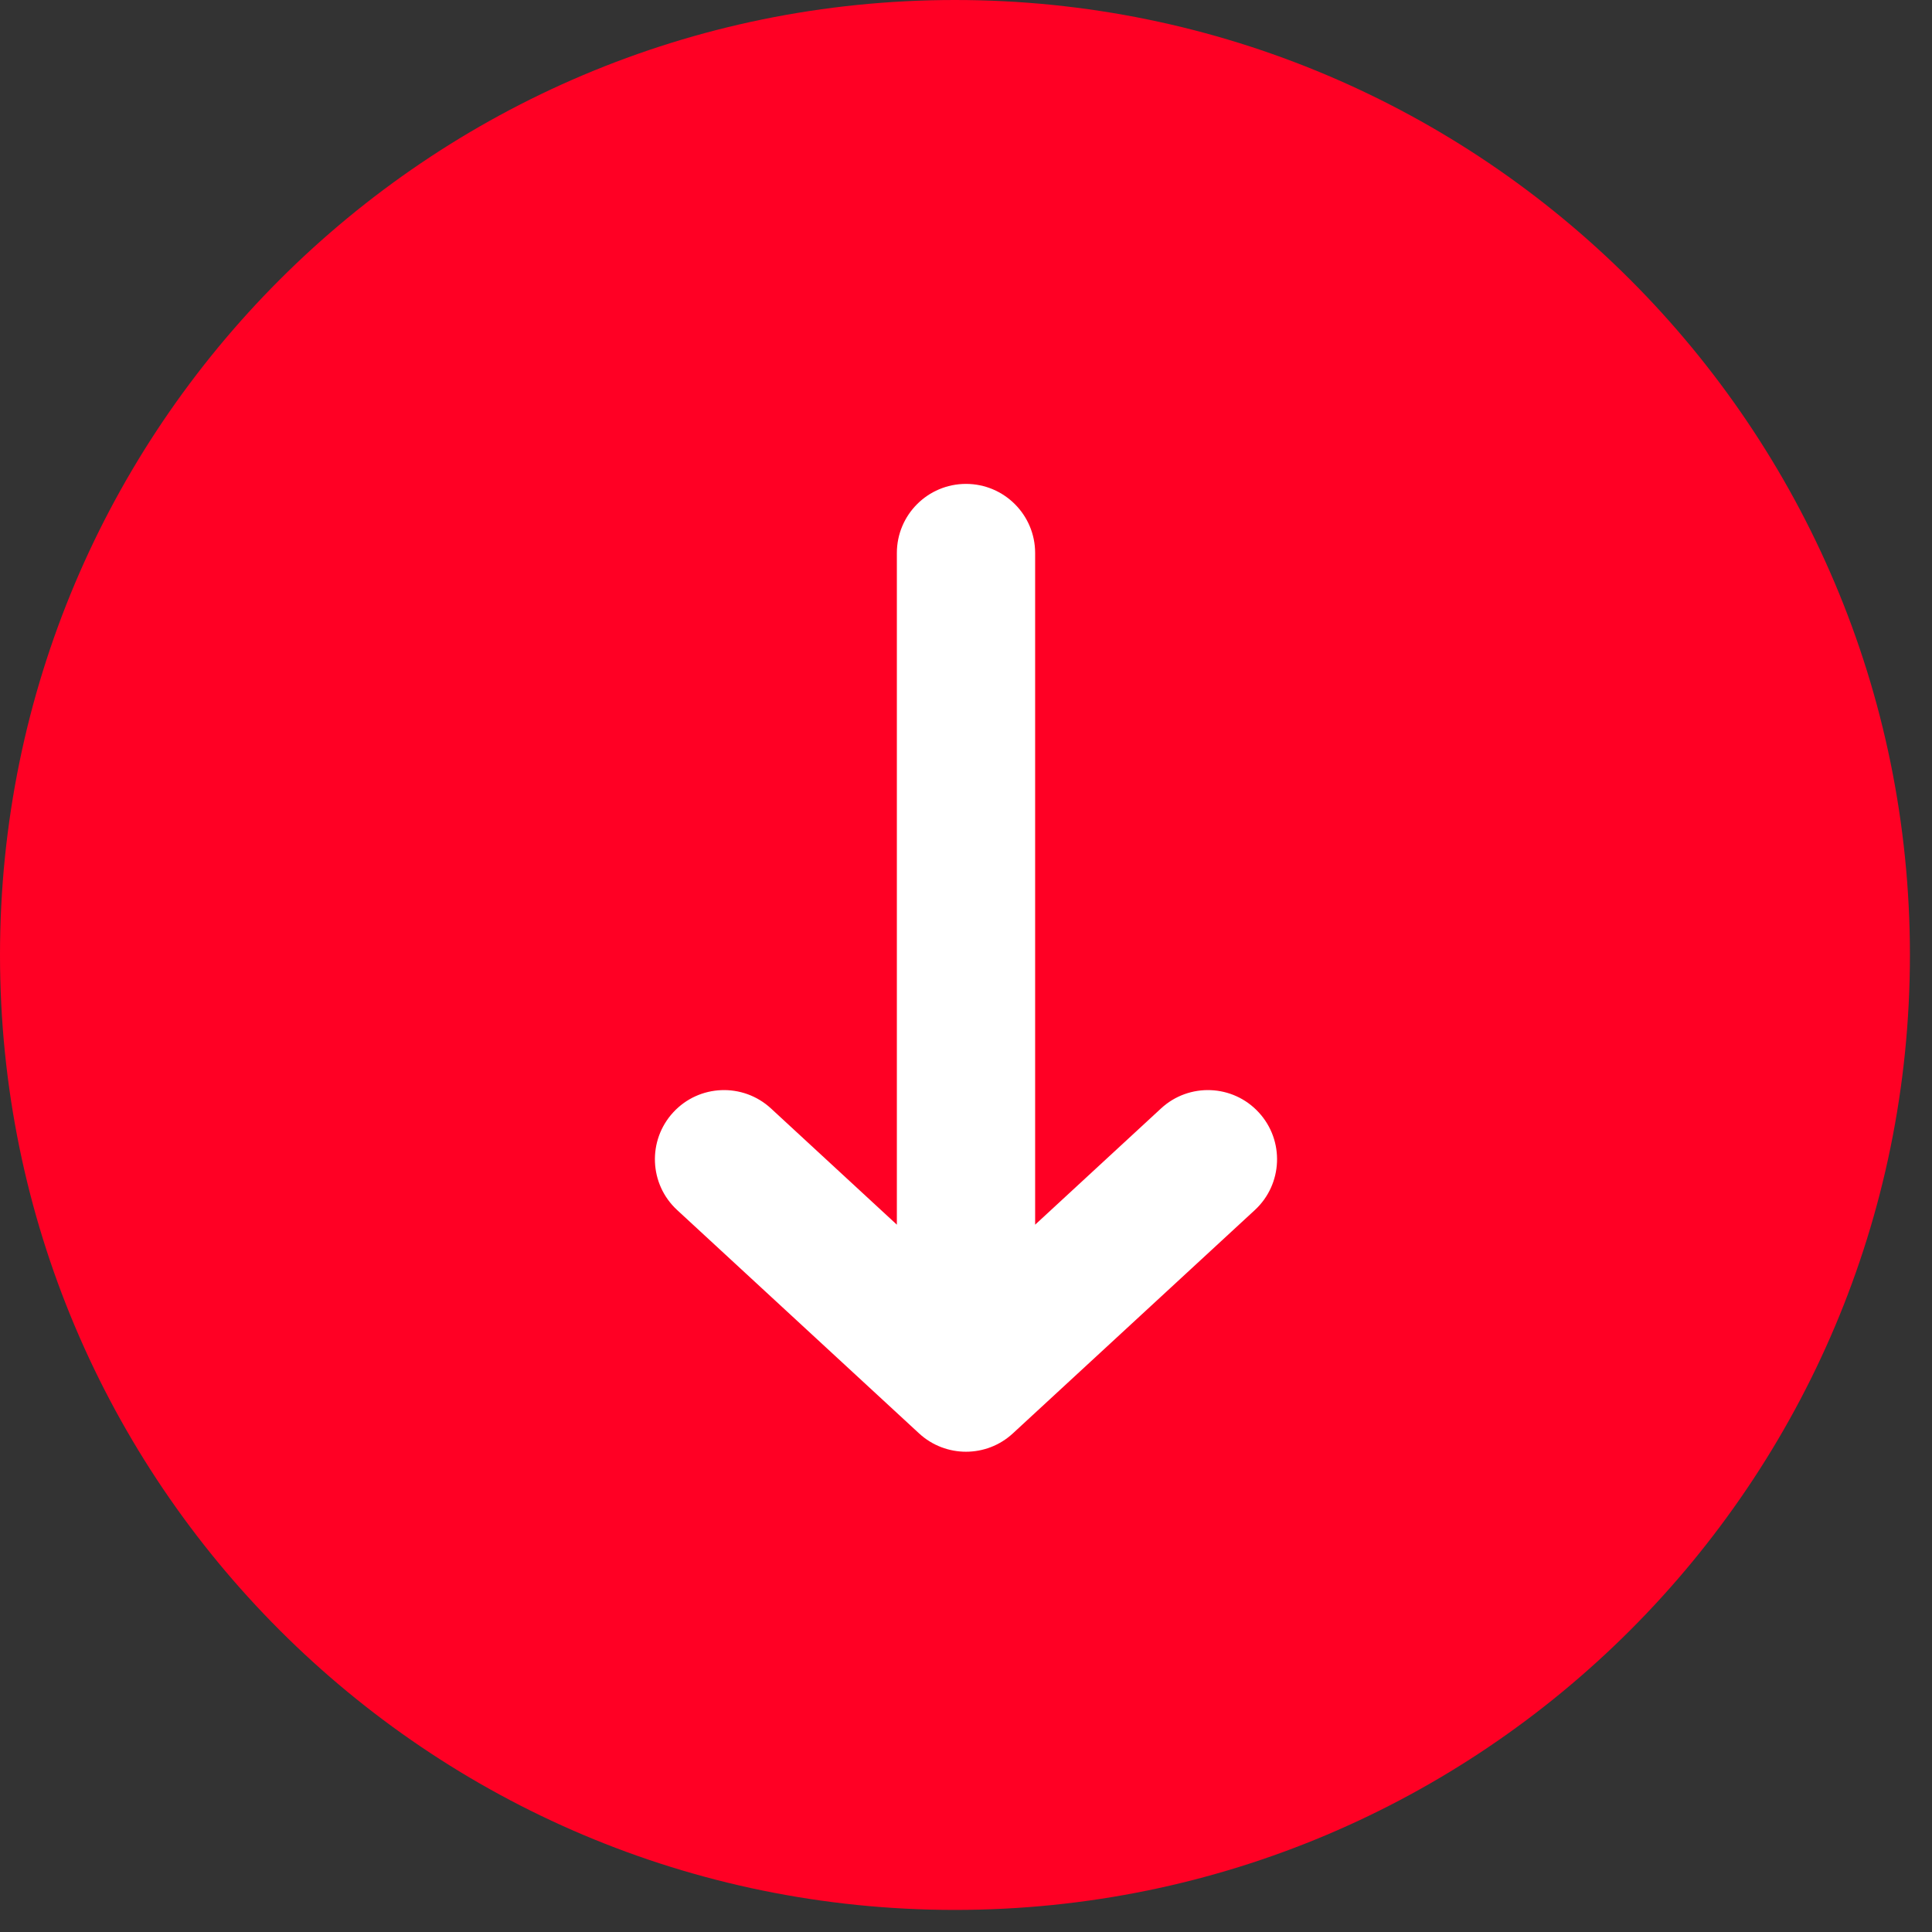
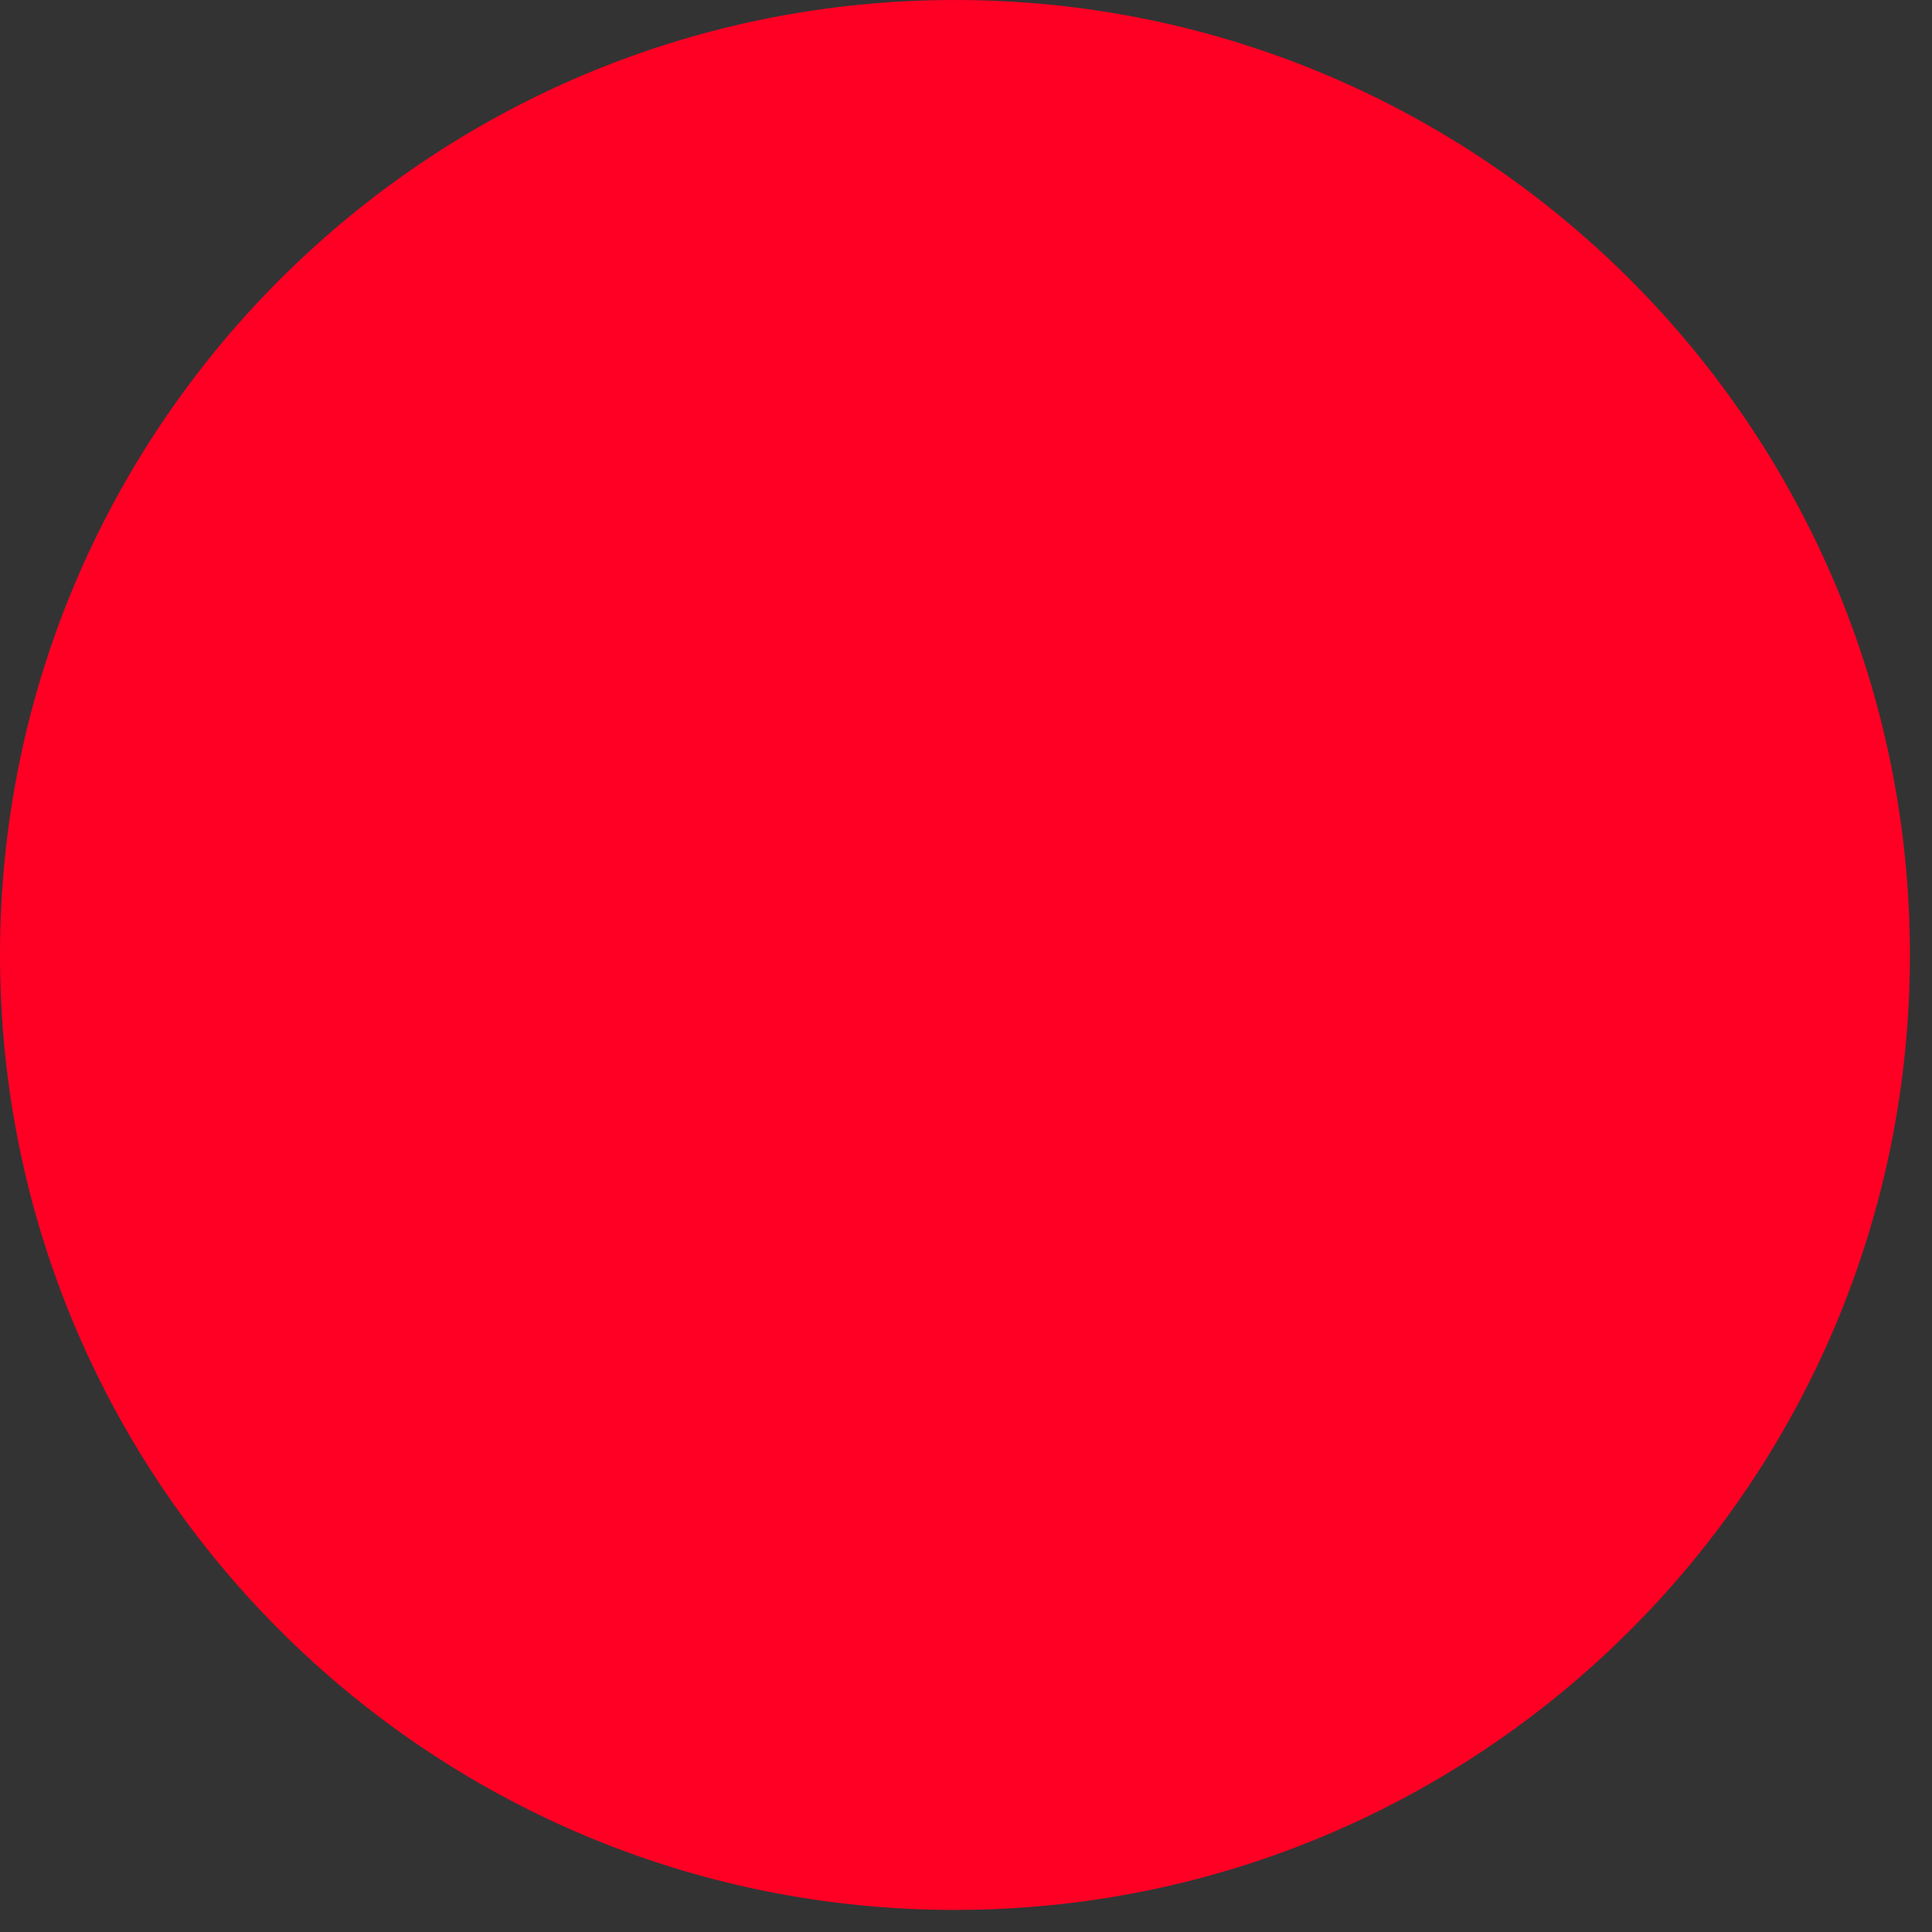
<svg xmlns="http://www.w3.org/2000/svg" width="28" height="28" viewBox="0 0 28 28" fill="none">
  <rect x="0" y="0" width="28" height="28" fill="#333333" stroke="none" />
  <path d="M27.68 13.84C27.68 21.483 21.483 27.68 13.84 27.68C6.196 27.68 -3.75626e-06 21.483 -2.41983e-06 13.84C-1.08339e-06 6.196 6.196 1.08339e-06 13.84 2.41983e-06C21.483 3.75626e-06 27.68 6.196 27.68 13.84Z" fill="#FF0024" />
-   <path fill-rule="evenodd" clip-rule="evenodd" d="M18.242 16.121C18.618 16.528 18.592 17.162 18.186 17.537L14.679 20.774C14.296 21.128 13.704 21.128 13.32 20.774L9.814 17.537C9.407 17.162 9.382 16.528 9.757 16.121C10.132 15.714 10.766 15.689 11.173 16.064L12.998 17.749L12.998 8.015C12.998 7.462 13.446 7.013 14 7.013C14.553 7.013 15.002 7.462 15.002 8.015L15.002 17.749L16.827 16.064C17.233 15.689 17.867 15.714 18.242 16.121Z" fill="white" />
</svg>